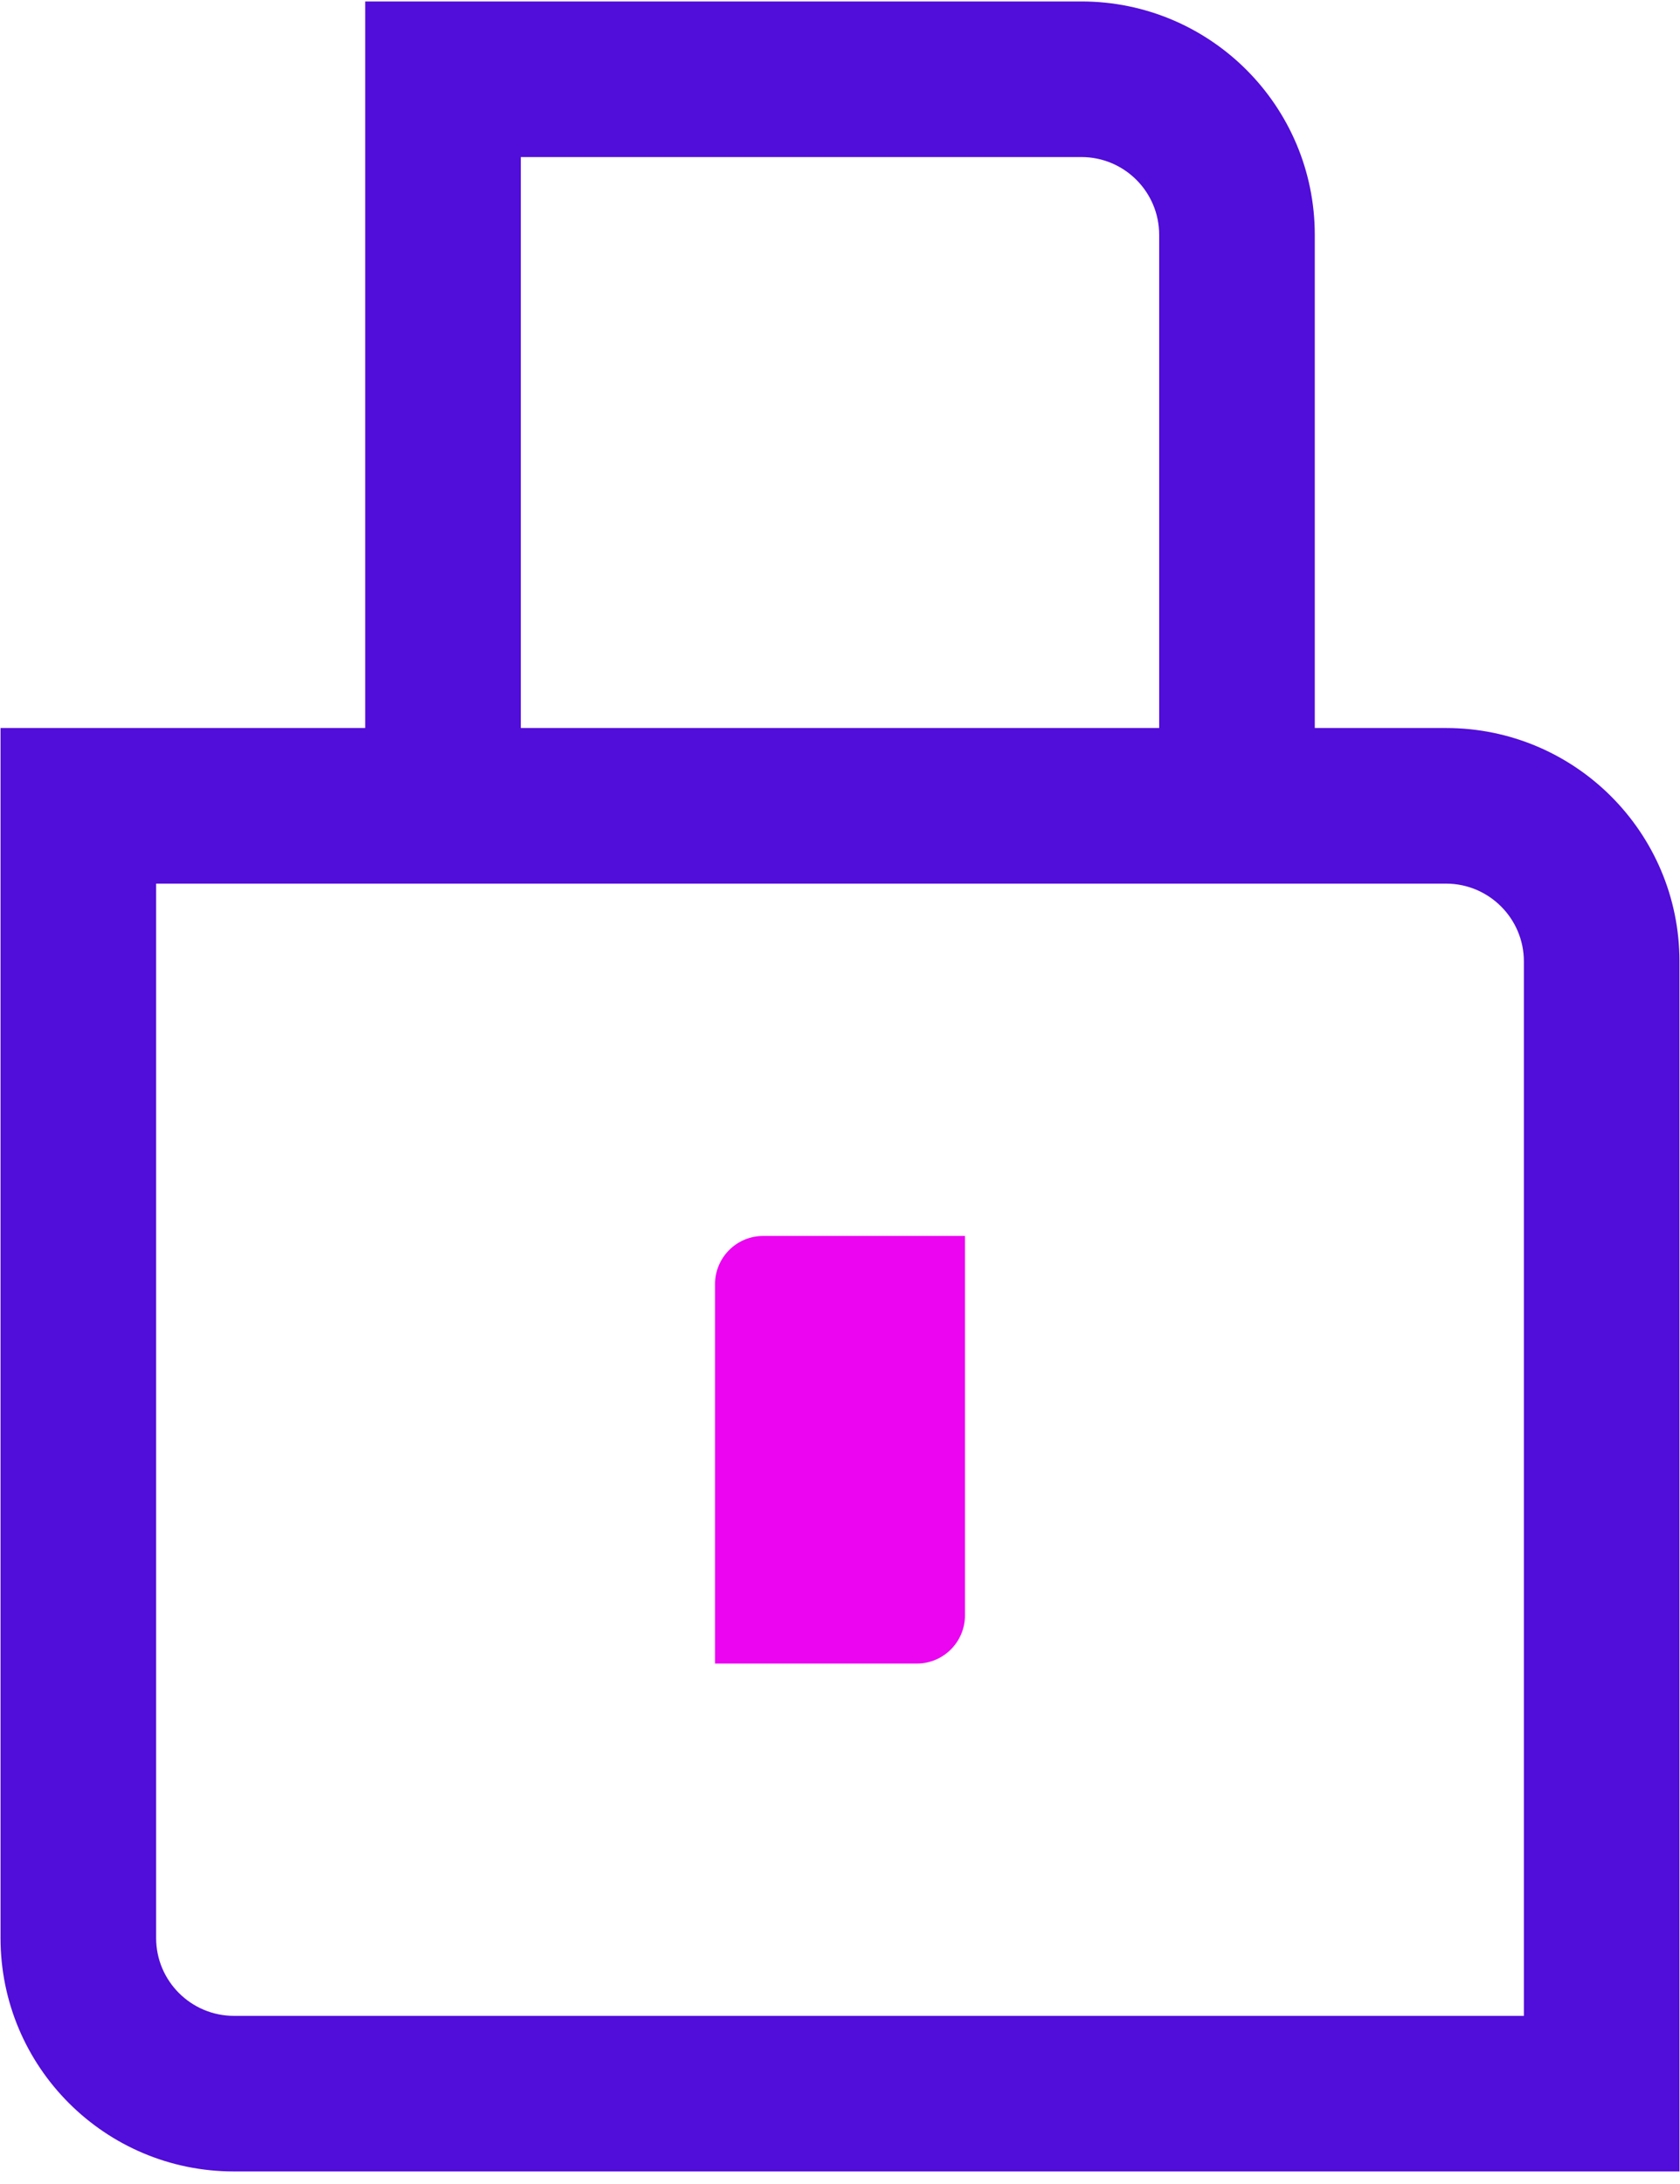
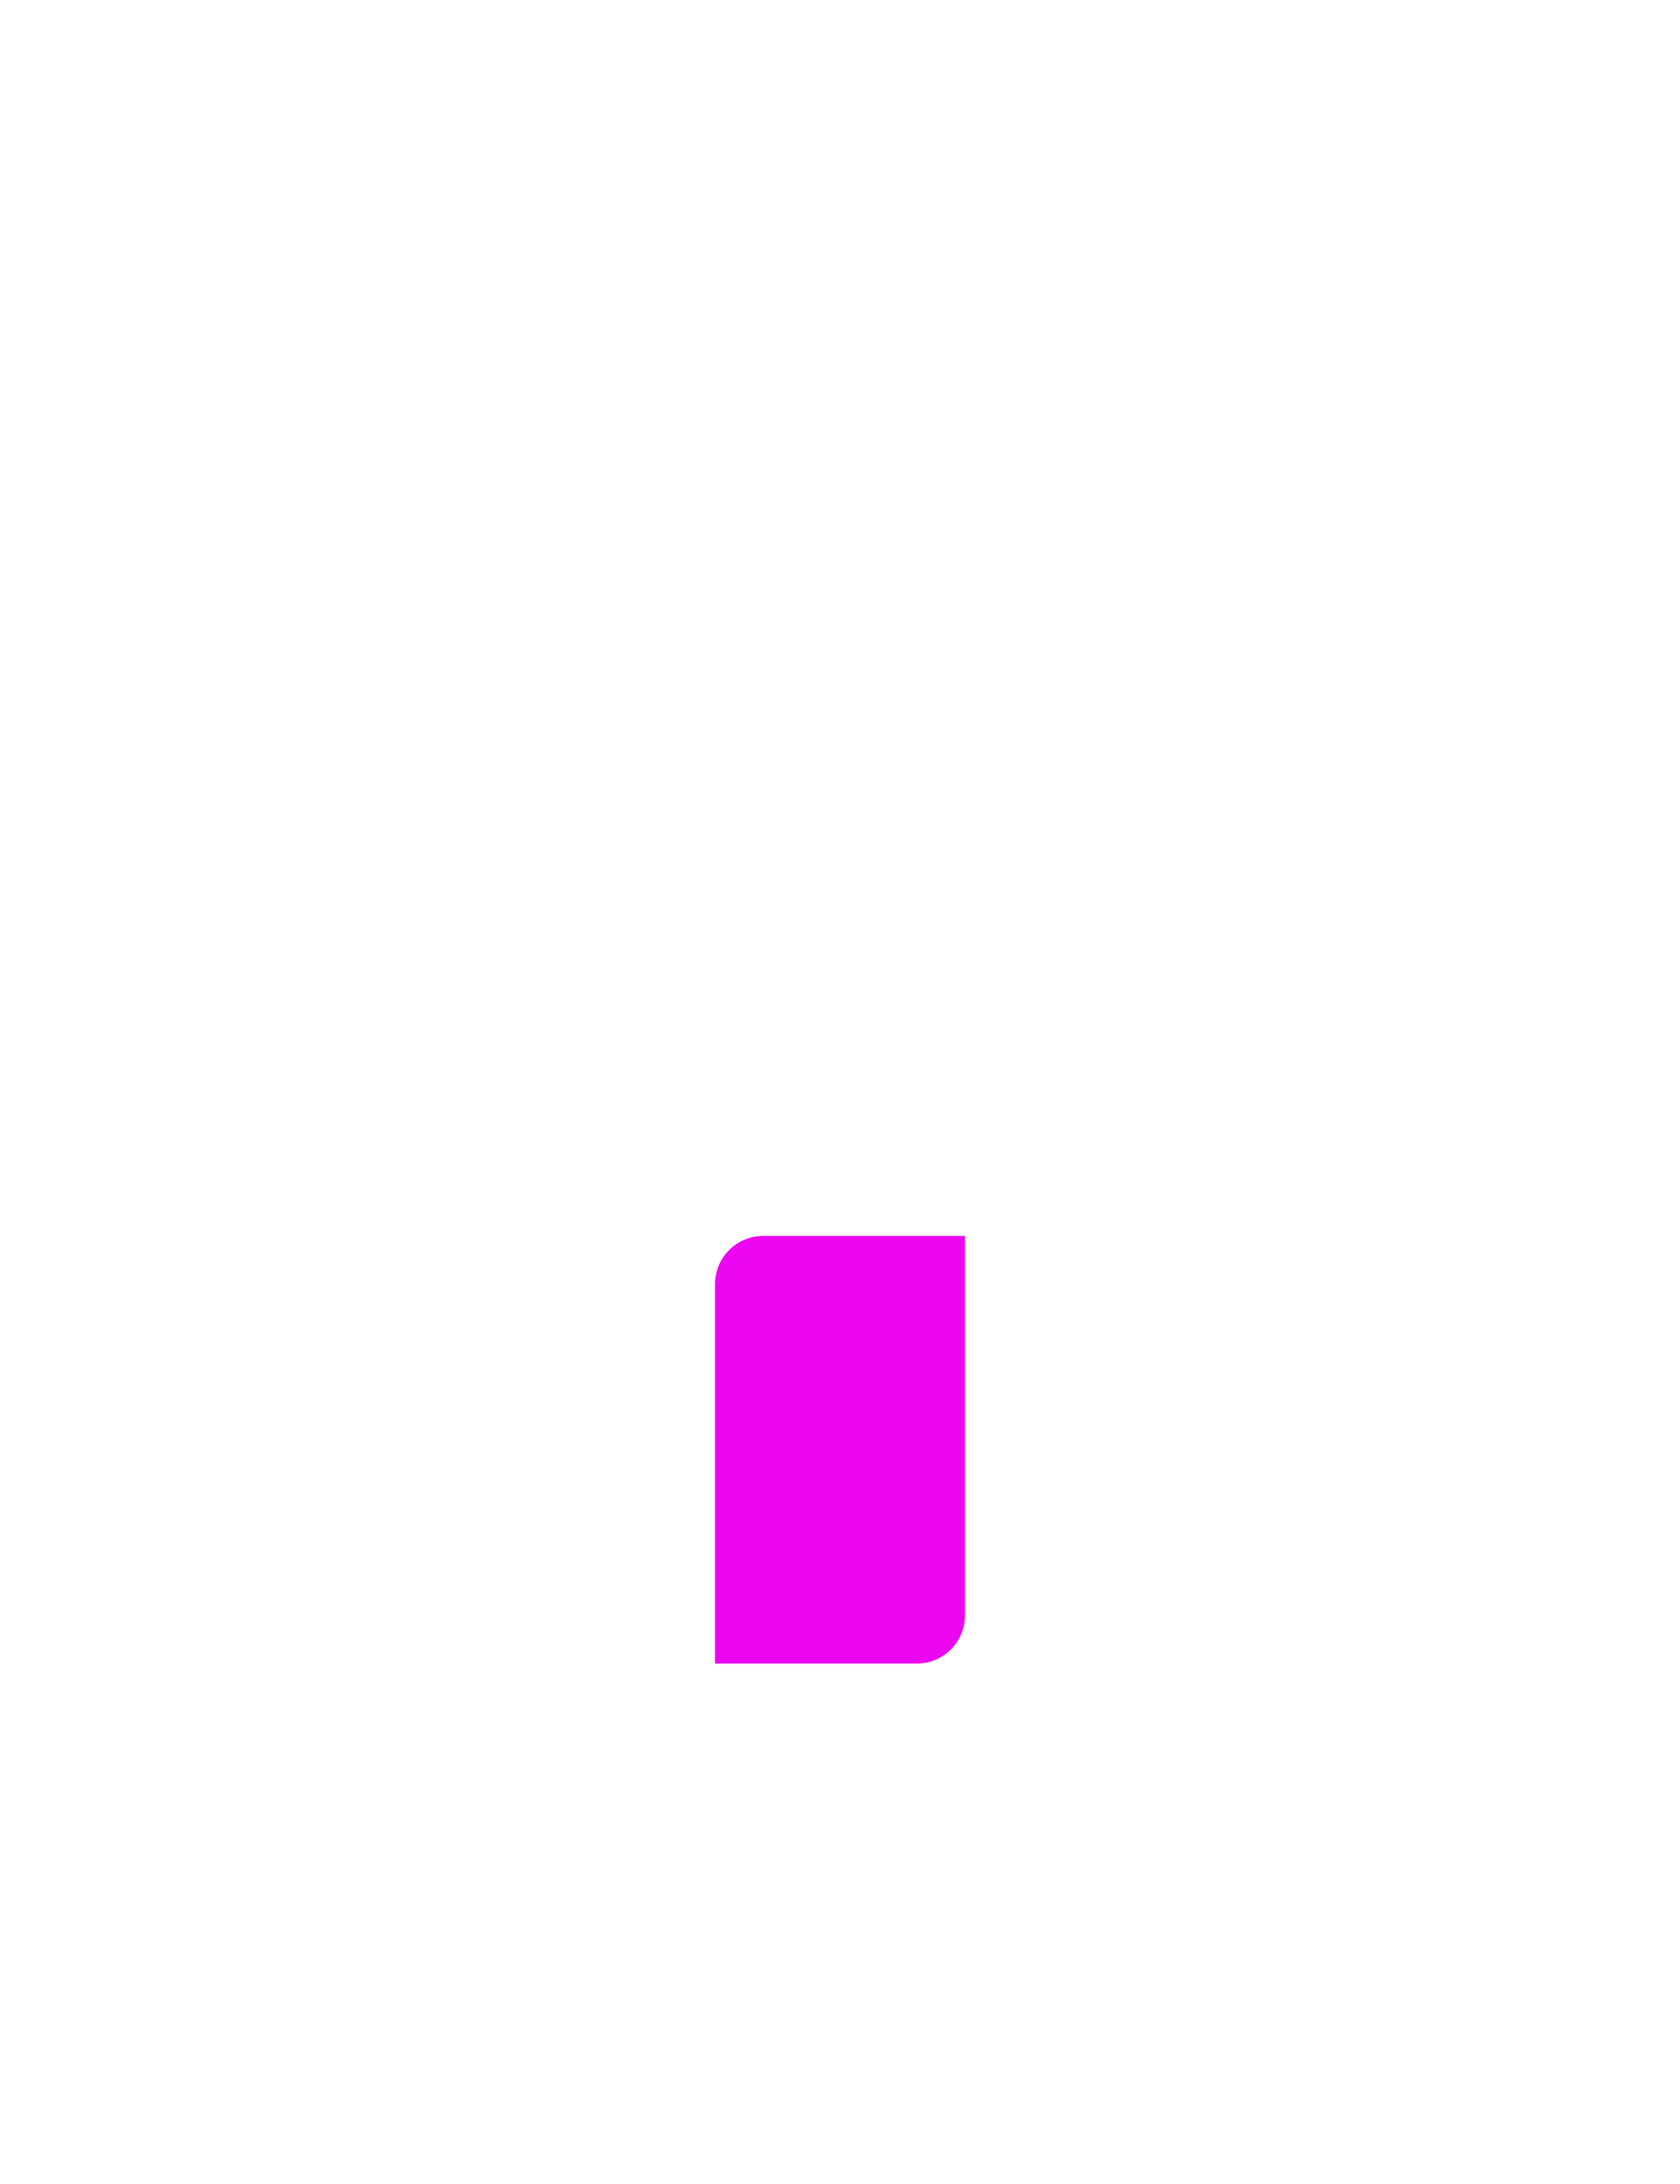
<svg xmlns="http://www.w3.org/2000/svg" width="120" height="156" viewBox="0 0 120 156" fill="none">
-   <path fill-rule="evenodd" clip-rule="evenodd" d="M93.913 52.001V16.776C93.913 7.568 86.449 0.104 77.241 0.104H26.087V52.001H0.038V138.433C0.038 147.64 7.502 155.104 16.71 155.104H119.962V68.673C119.962 59.465 112.498 52.001 103.29 52.001H37.202V11.218H77.241C80.311 11.218 82.798 13.705 82.798 16.776V52.001H93.913ZM108.848 68.673C108.848 65.609 106.354 63.116 103.29 63.116H11.152V138.433C11.152 141.496 13.646 143.99 16.71 143.99H108.848V68.673Z" fill="#510DD9" />
  <path d="M54.516 88.282C52.612 88.282 51.074 89.825 51.074 91.724V118.826H65.484C67.388 118.826 68.926 117.284 68.926 115.384V88.282H54.516Z" fill="#EB05F1" />
</svg>